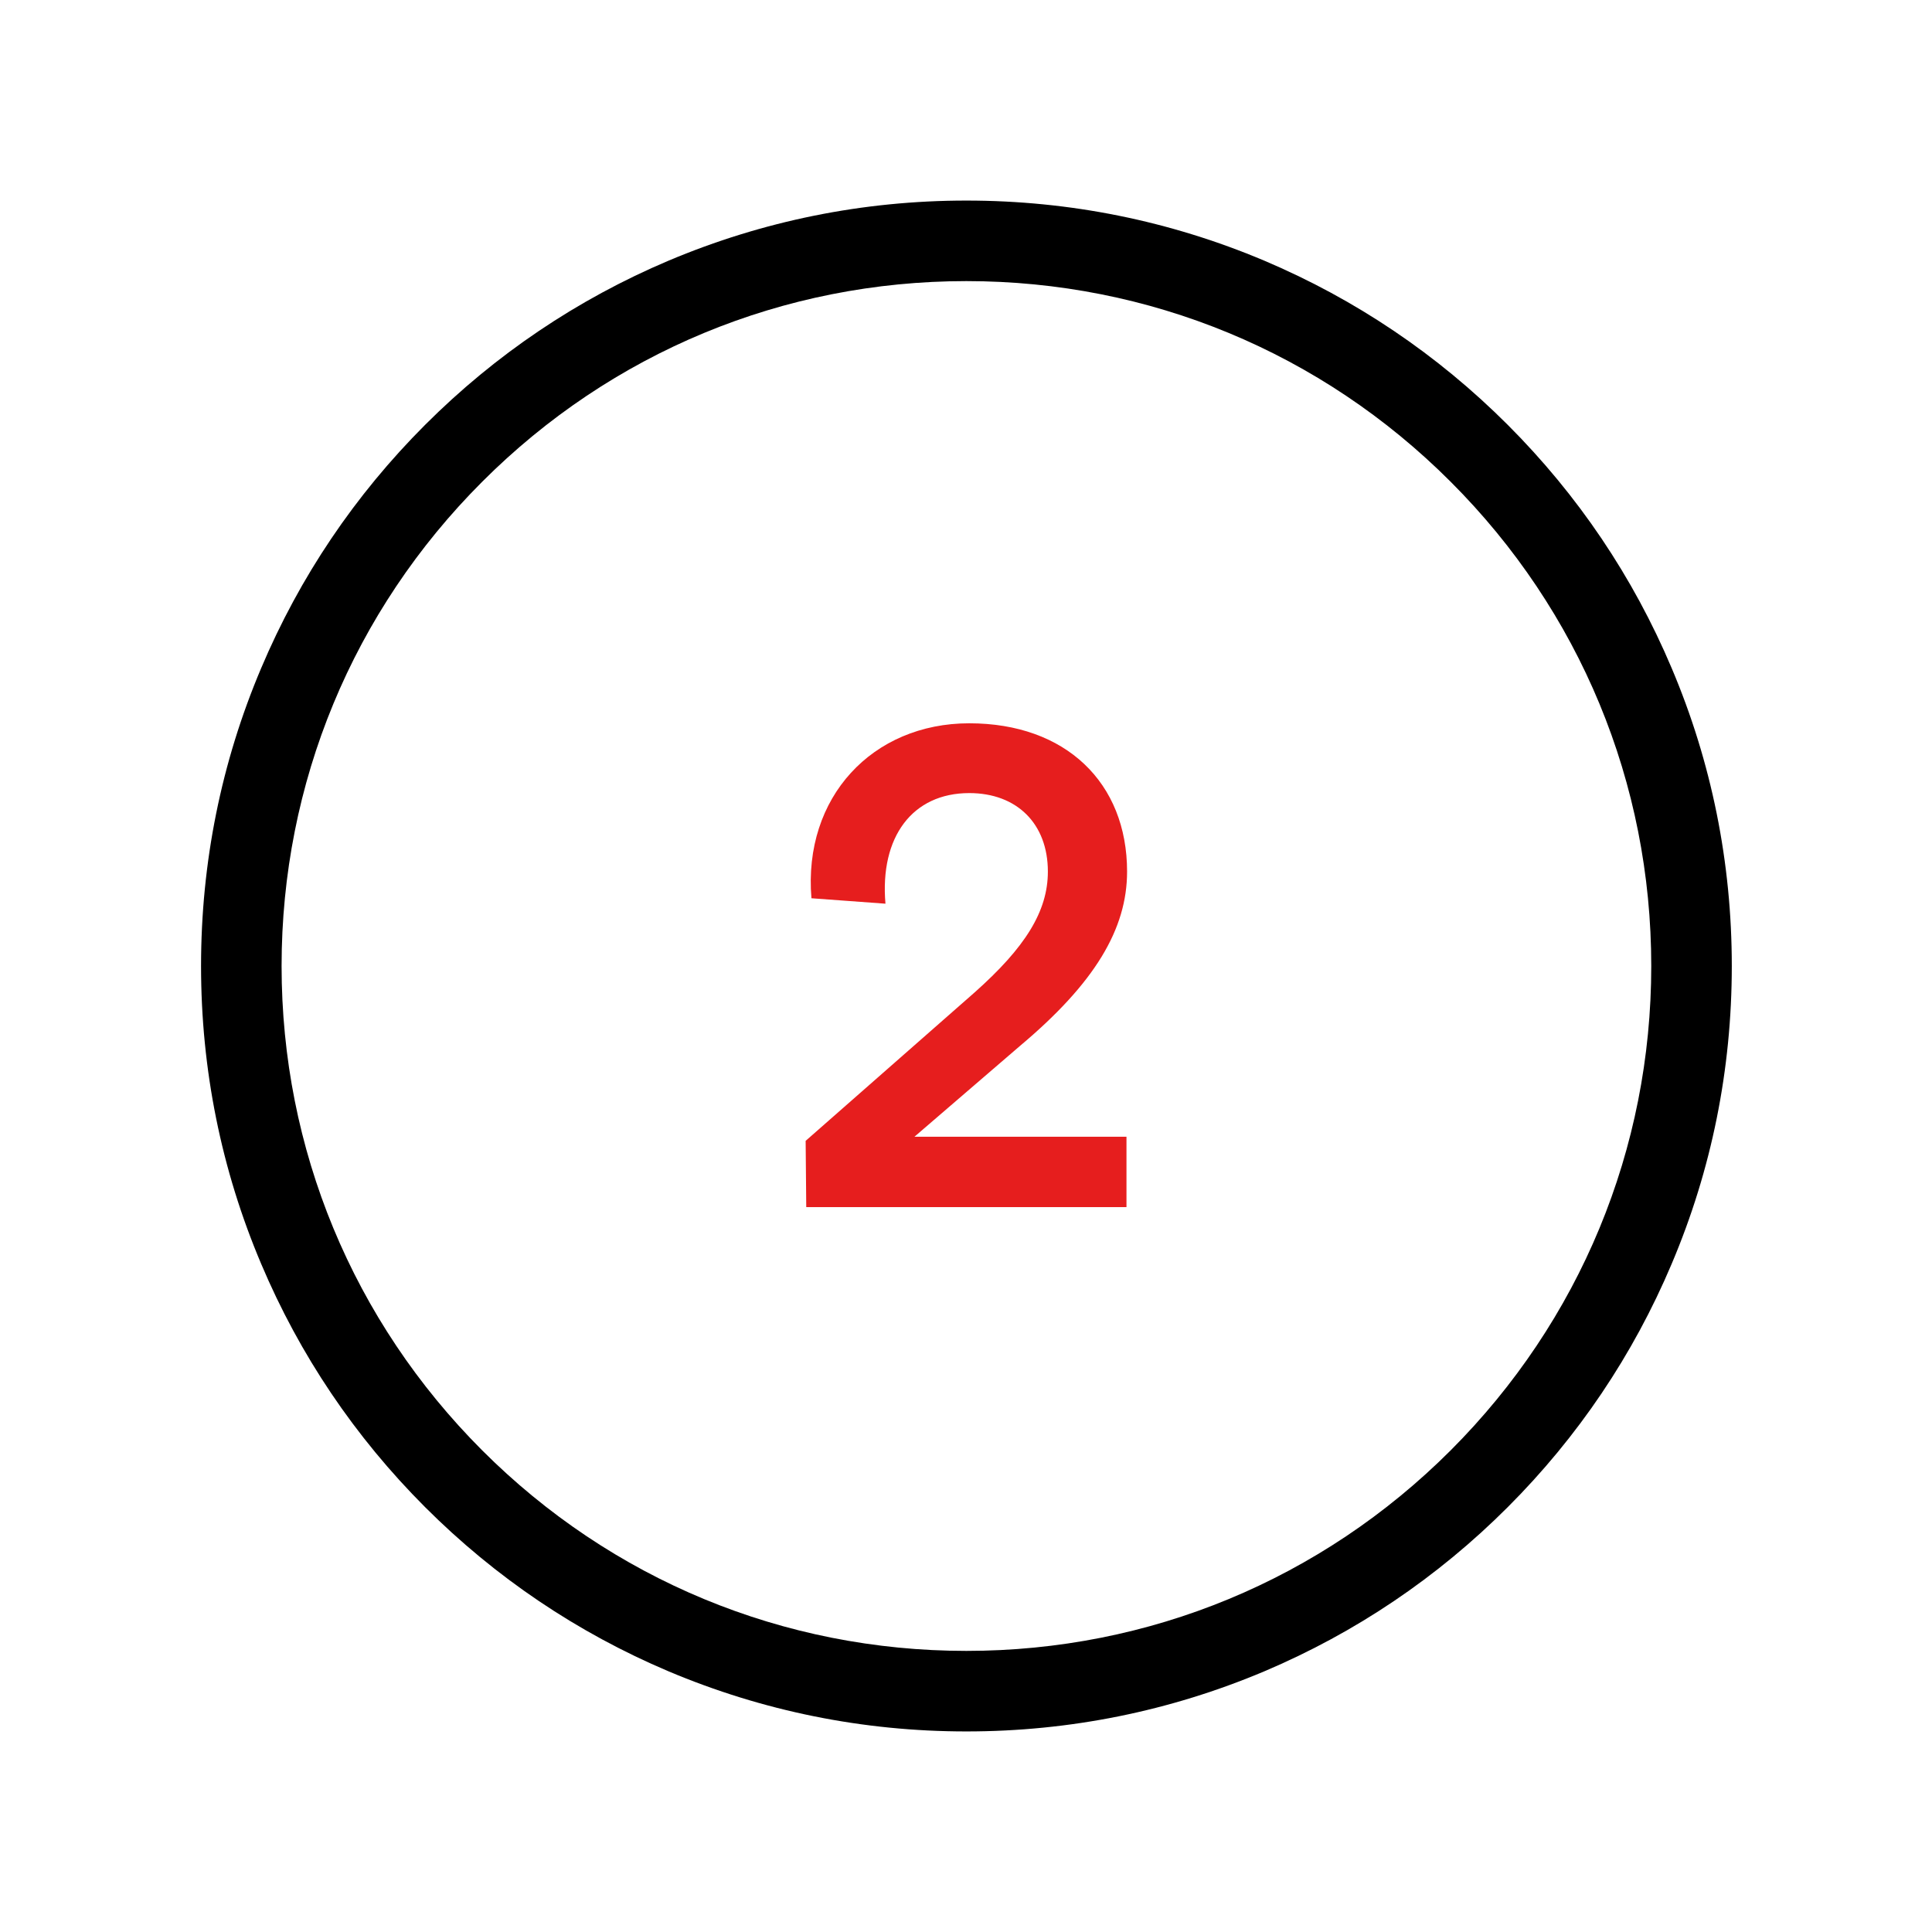
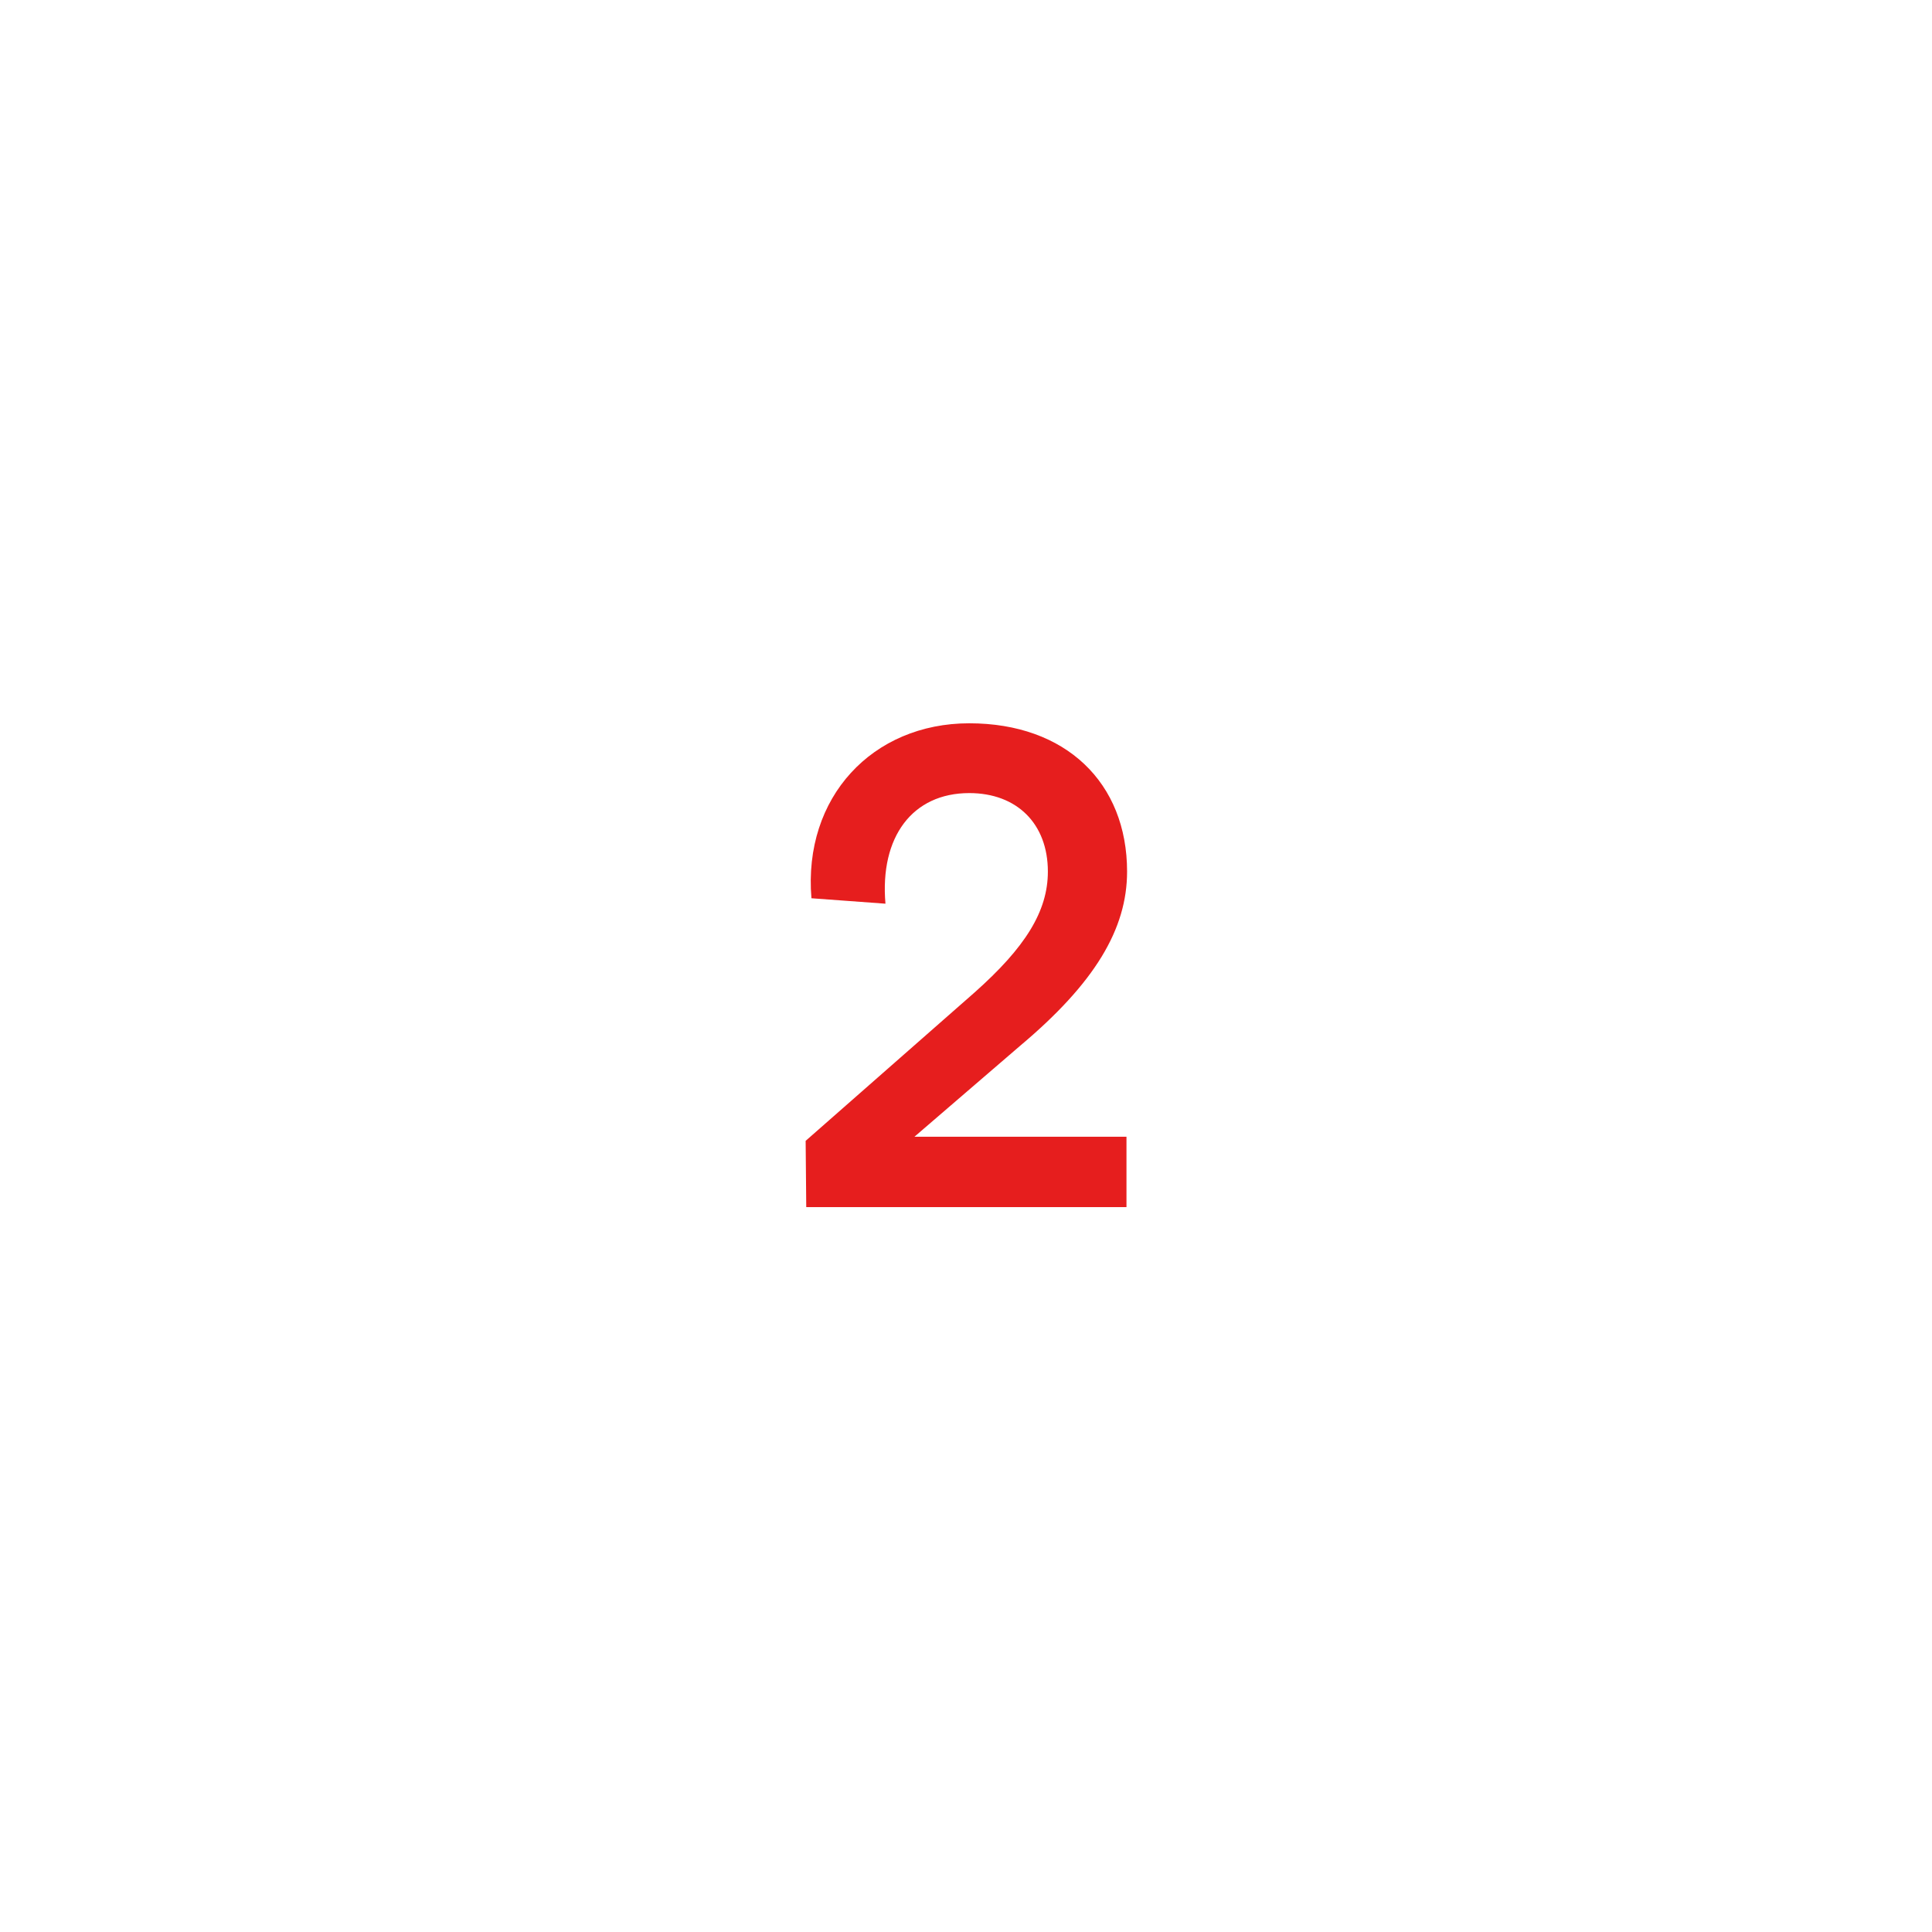
<svg xmlns="http://www.w3.org/2000/svg" width="16" height="16" viewBox="0 0 16 16" fill="none">
-   <path d="M8.003 14.339C7.148 14.339 6.318 14.171 5.536 13.841C4.781 13.521 4.103 13.064 3.521 12.482C2.939 11.9 2.482 11.222 2.163 10.467C1.832 9.686 1.665 8.856 1.665 8C1.665 7.144 1.832 6.314 2.163 5.533C2.482 4.778 2.939 4.1 3.521 3.518C4.103 2.936 4.781 2.479 5.536 2.159C6.318 1.829 7.148 1.661 8.003 1.661C8.859 1.661 9.689 1.829 10.471 2.159C11.226 2.479 11.904 2.936 12.486 3.518C13.068 4.1 13.525 4.778 13.844 5.533C14.175 6.314 14.342 7.144 14.342 8C14.342 8.856 14.175 9.686 13.844 10.467C13.525 11.222 13.068 11.9 12.486 12.482C11.904 13.064 11.226 13.521 10.471 13.841C9.689 14.171 8.859 14.339 8.003 14.339ZM8.003 2.328C6.488 2.328 5.064 2.918 3.993 3.99C2.922 5.061 2.332 6.485 2.332 8C2.332 9.515 2.922 10.939 3.993 12.011C5.064 13.082 6.488 13.672 8.003 13.672C9.518 13.672 10.943 13.082 12.014 12.011C13.085 10.939 13.675 9.515 13.675 8C13.675 6.485 13.085 5.061 12.014 3.99C10.943 2.918 9.518 2.328 8.003 2.328Z" fill="currentColor" />
  <path d="M6.672 9.448L8.07 8.22C8.491 7.846 8.678 7.547 8.678 7.218C8.678 6.822 8.422 6.568 8.027 6.568C7.557 6.568 7.285 6.93 7.333 7.484L6.72 7.439C6.65 6.602 7.226 5.99 8.027 5.99C8.827 5.99 9.334 6.483 9.334 7.218C9.334 7.694 9.067 8.141 8.448 8.661L7.573 9.414H9.329V9.997H6.677L6.672 9.448Z" fill="#E61E1E" />
</svg>